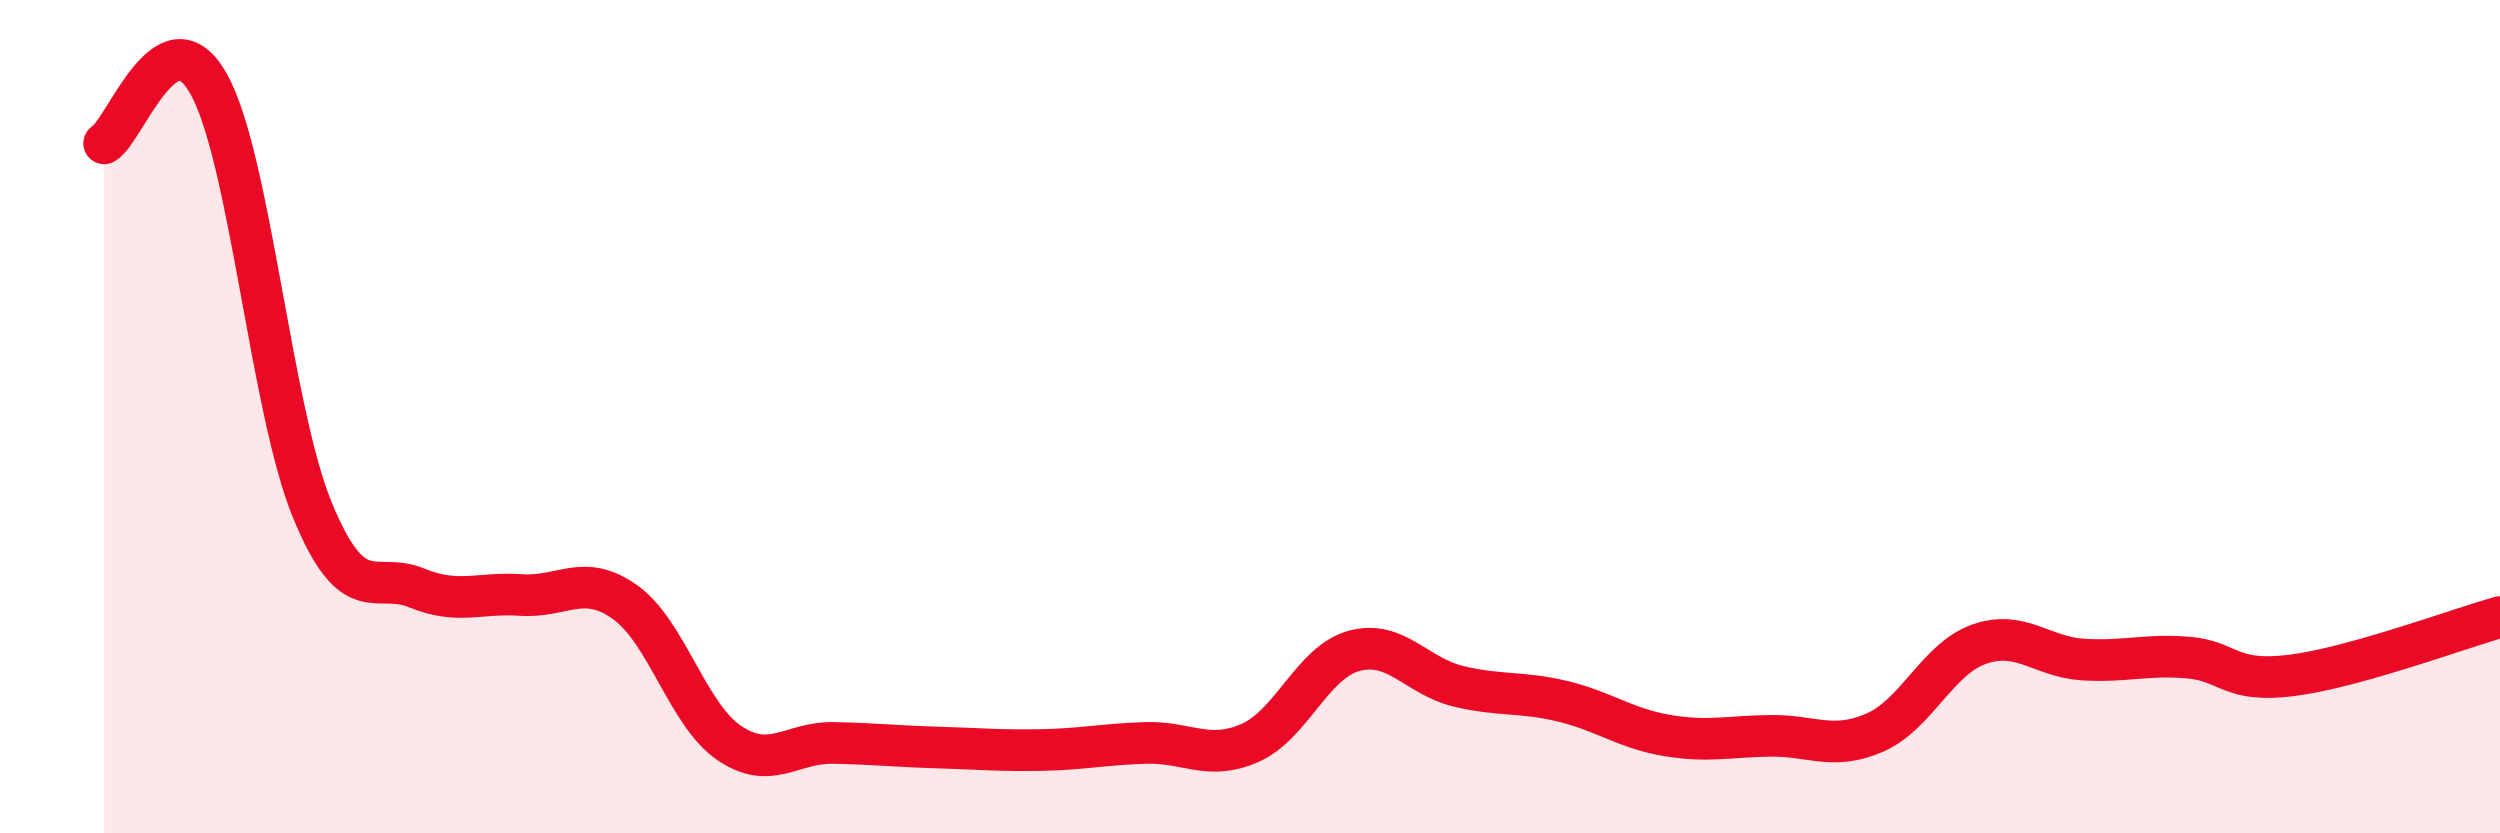
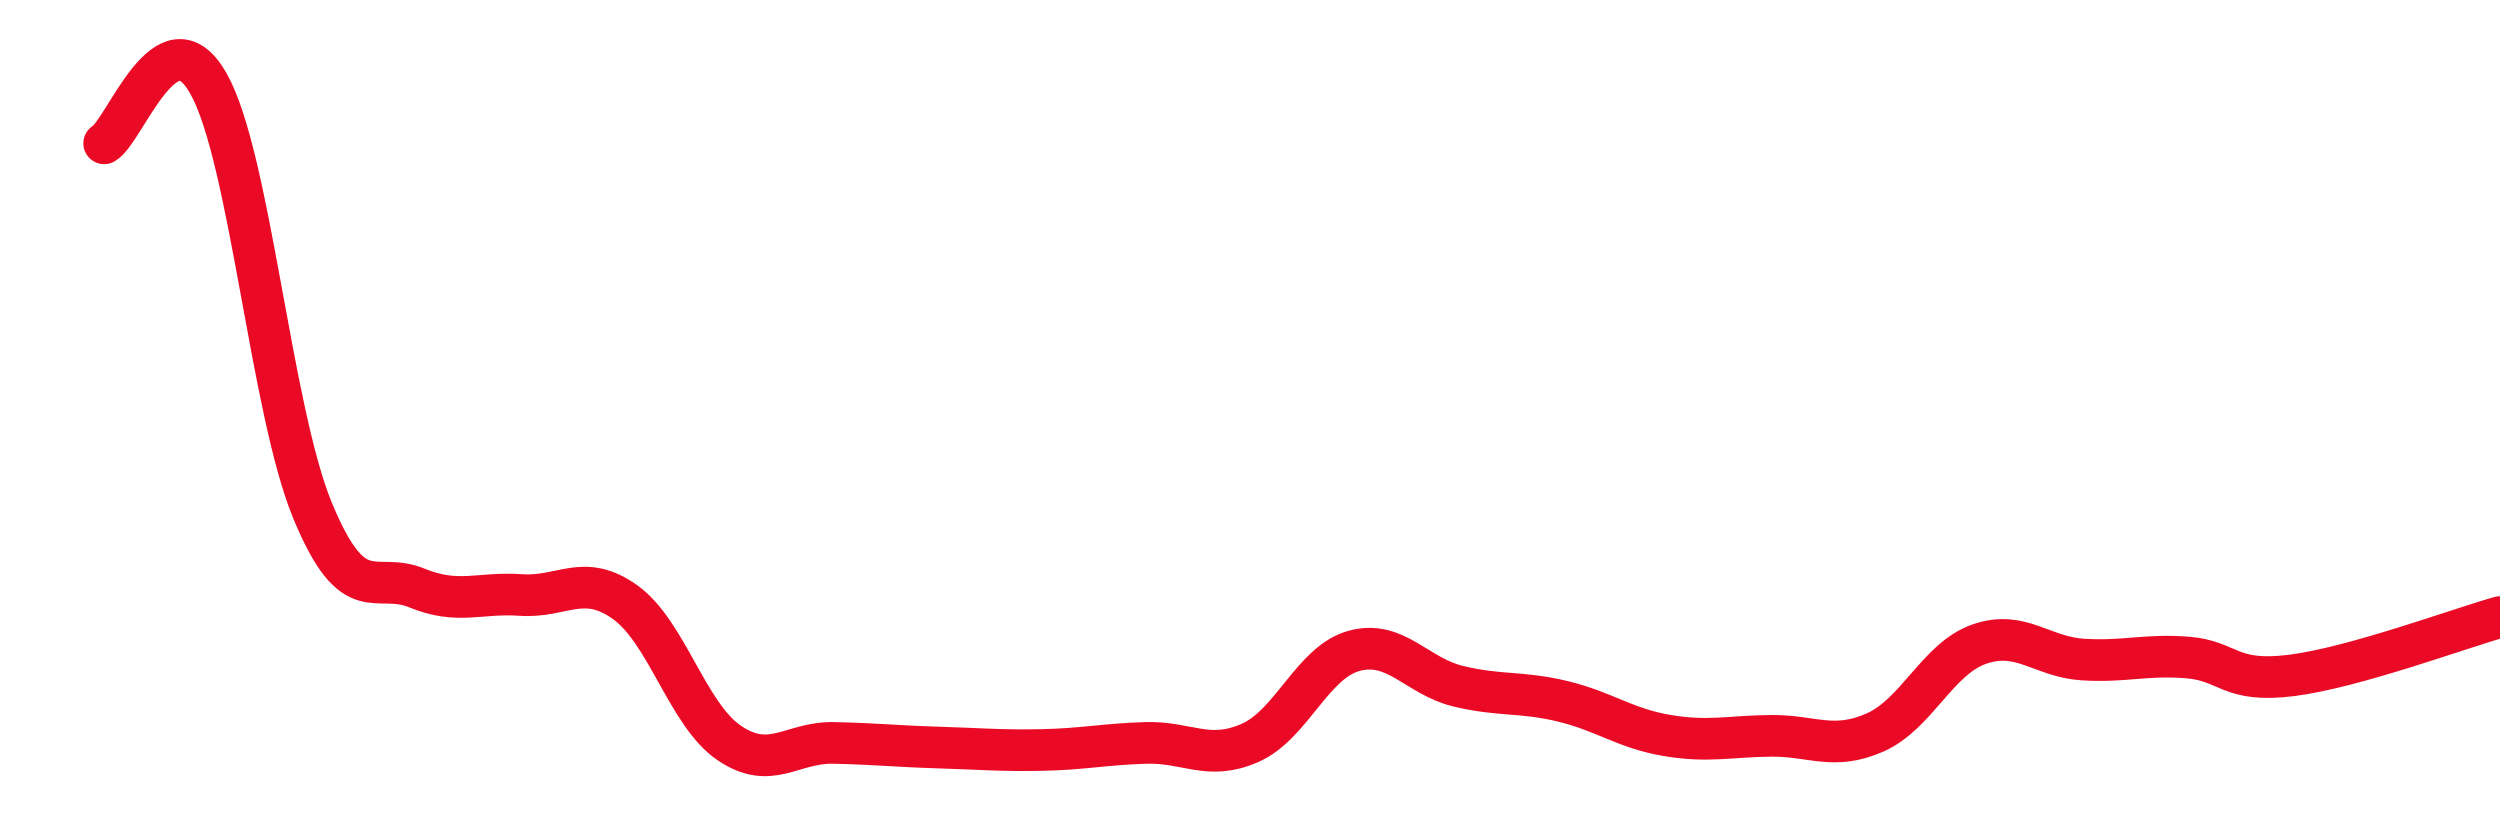
<svg xmlns="http://www.w3.org/2000/svg" width="60" height="20" viewBox="0 0 60 20">
-   <path d="M 2.5,3.44 C 3,3.15 4,0.24 5,2 C 6,3.76 6.5,9.83 7.5,12.25 C 8.5,14.67 9,13.7 10,14.11 C 11,14.52 11.5,14.21 12.5,14.28 C 13.5,14.35 14,13.74 15,14.45 C 16,15.16 16.5,17.15 17.5,17.83 C 18.5,18.51 19,17.81 20,17.83 C 21,17.85 21.5,17.91 22.5,17.94 C 23.5,17.97 24,18.02 25,18 C 26,17.98 26.5,17.86 27.5,17.83 C 28.5,17.8 29,18.27 30,17.83 C 31,17.39 31.5,15.89 32.5,15.62 C 33.5,15.35 34,16.23 35,16.47 C 36,16.71 36.5,16.59 37.5,16.83 C 38.5,17.07 39,17.48 40,17.65 C 41,17.82 41.5,17.67 42.5,17.66 C 43.5,17.65 44,18.02 45,17.58 C 46,17.14 46.5,15.81 47.5,15.46 C 48.5,15.11 49,15.77 50,15.83 C 51,15.89 51.5,15.7 52.5,15.78 C 53.5,15.86 53.5,16.4 55,16.21 C 56.5,16.02 59,15.09 60,14.81L60 20L2.5 20Z" fill="#EB0A25" opacity="0.1" stroke-linecap="round" stroke-linejoin="round" />
  <path d="M 2.5,3.44 C 3,3.15 4,0.24 5,2 C 6,3.76 6.5,9.83 7.5,12.25 C 8.5,14.67 9,13.7 10,14.11 C 11,14.52 11.5,14.21 12.5,14.28 C 13.5,14.35 14,13.74 15,14.45 C 16,15.16 16.5,17.15 17.5,17.83 C 18.5,18.51 19,17.81 20,17.83 C 21,17.85 21.5,17.91 22.5,17.94 C 23.5,17.97 24,18.02 25,18 C 26,17.98 26.5,17.86 27.5,17.83 C 28.5,17.8 29,18.27 30,17.83 C 31,17.39 31.5,15.89 32.5,15.62 C 33.5,15.35 34,16.23 35,16.47 C 36,16.71 36.5,16.59 37.5,16.83 C 38.5,17.07 39,17.48 40,17.65 C 41,17.82 41.5,17.67 42.5,17.66 C 43.5,17.65 44,18.02 45,17.58 C 46,17.14 46.5,15.81 47.5,15.46 C 48.5,15.11 49,15.77 50,15.83 C 51,15.89 51.5,15.7 52.5,15.78 C 53.5,15.86 53.5,16.4 55,16.21 C 56.5,16.02 59,15.09 60,14.81" stroke="#EB0A25" stroke-width="1" fill="none" stroke-linecap="round" stroke-linejoin="round" />
</svg>